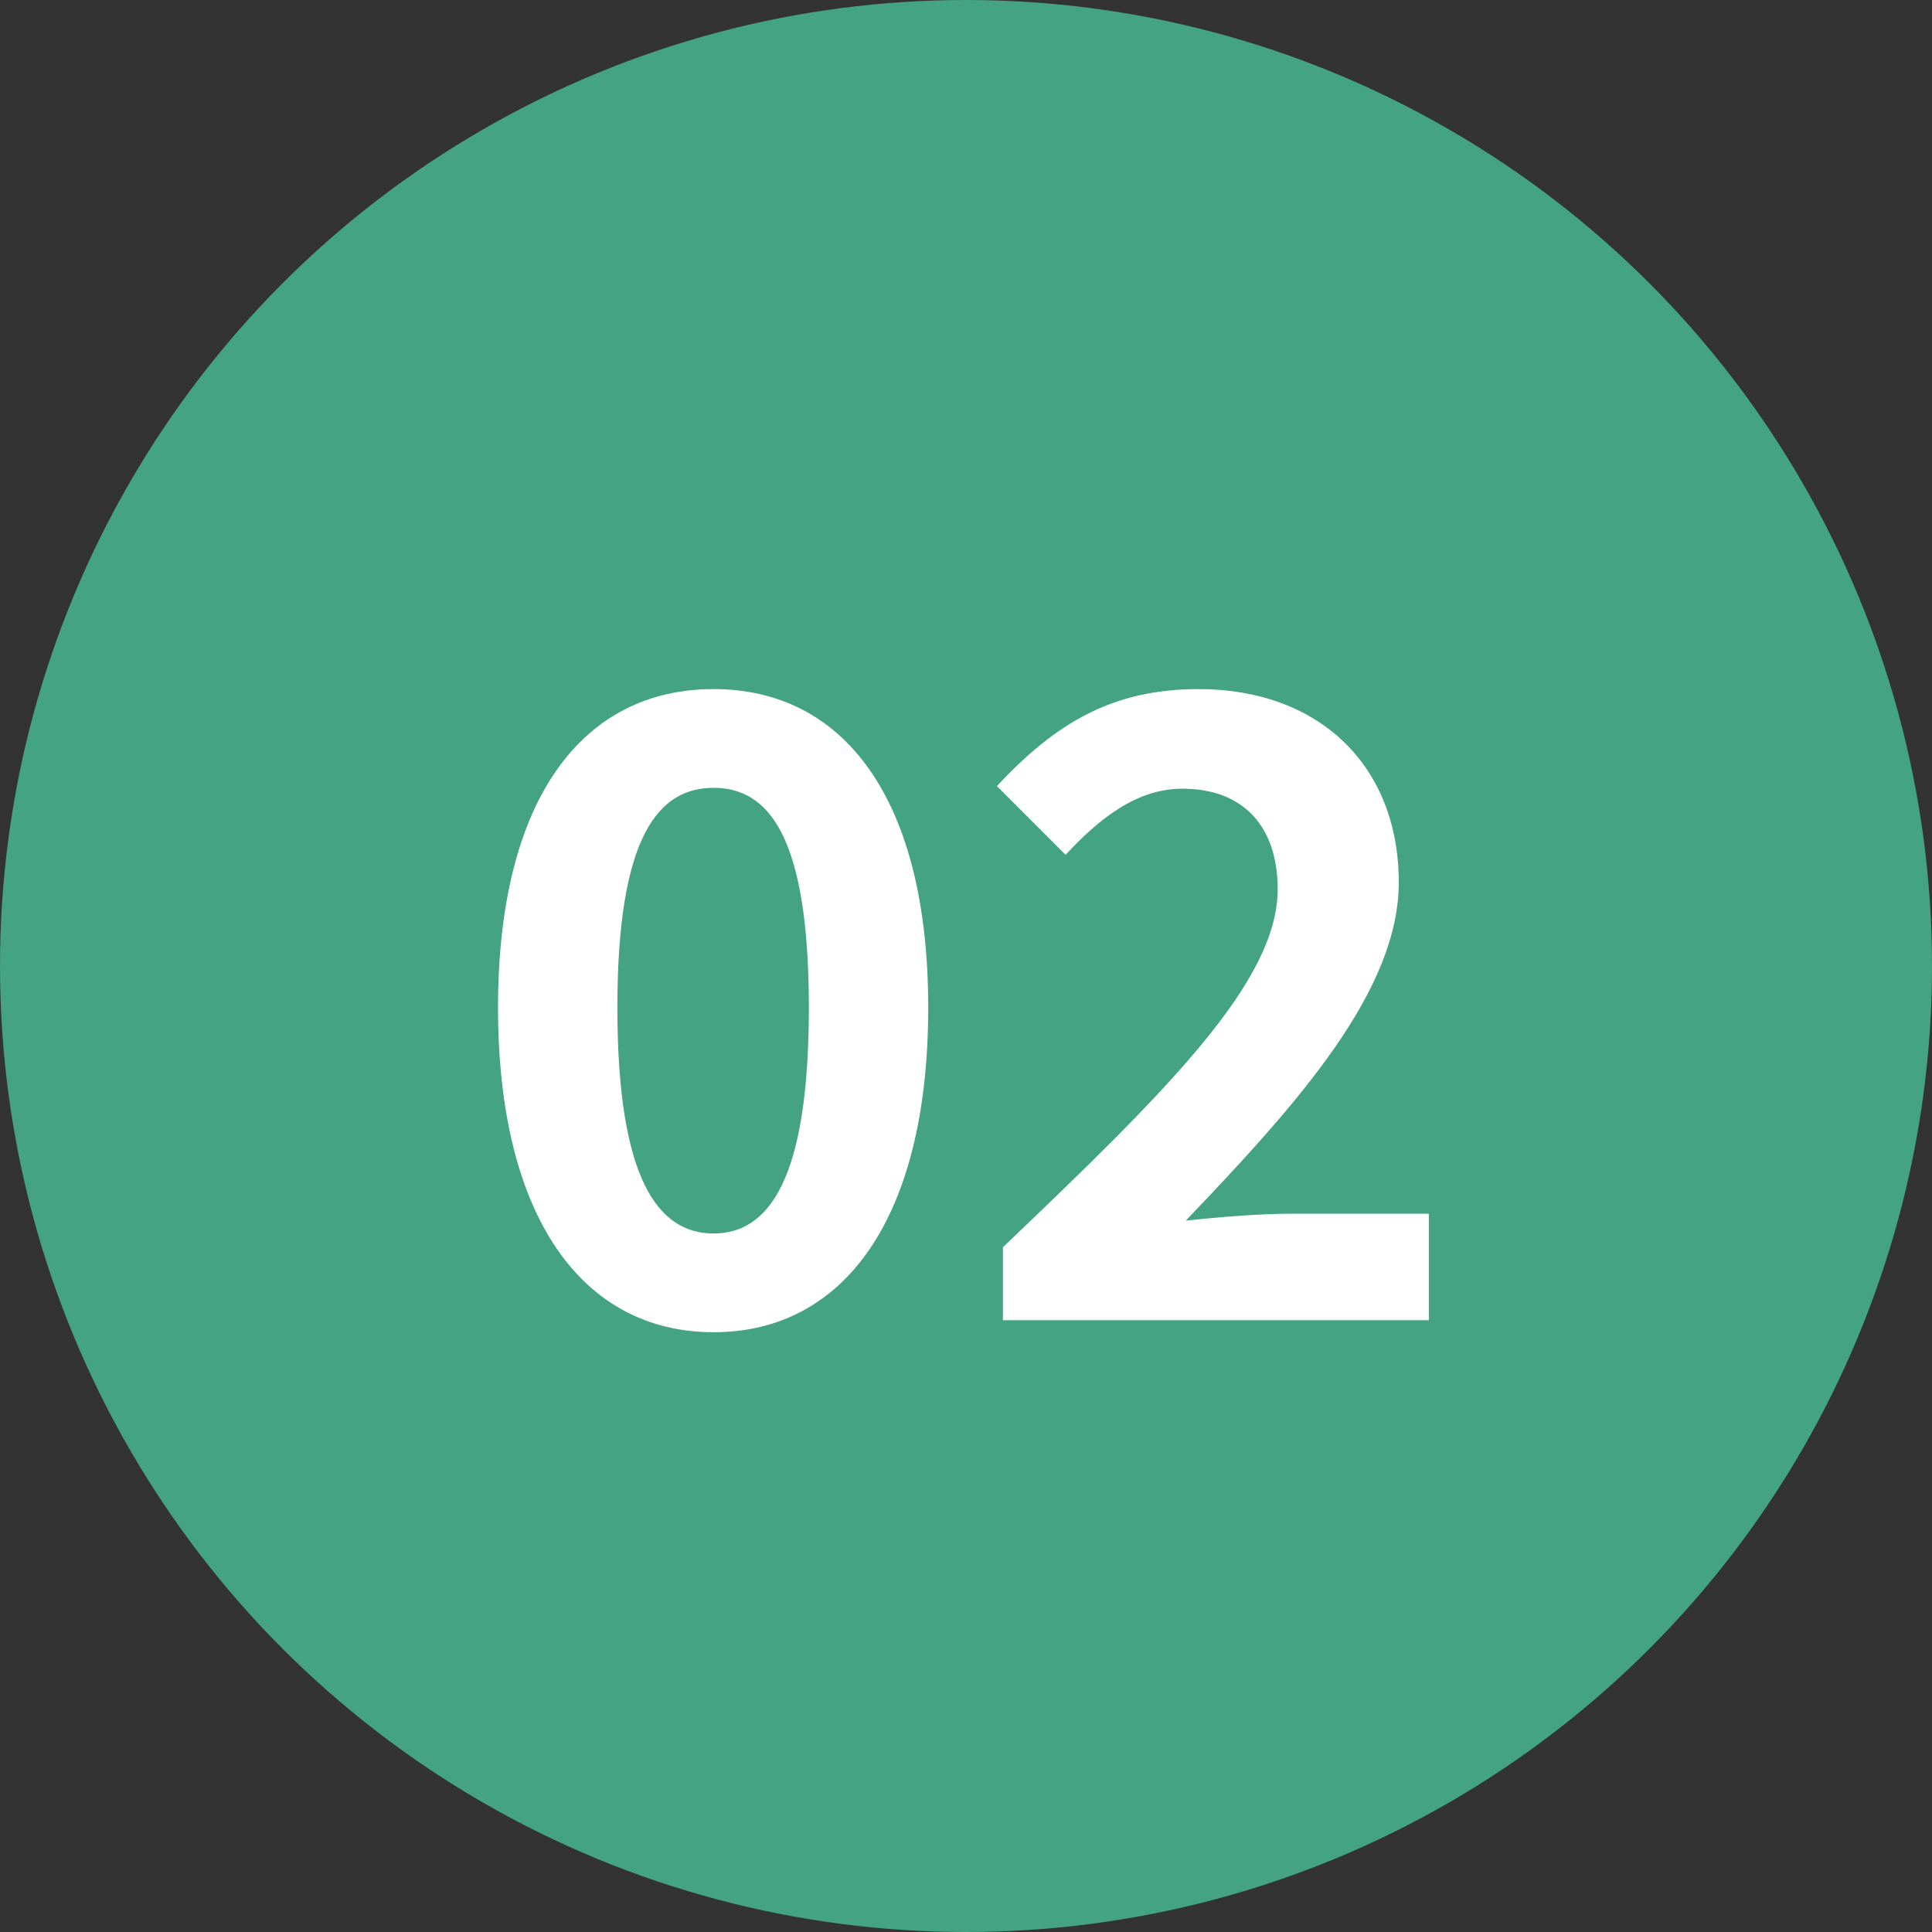
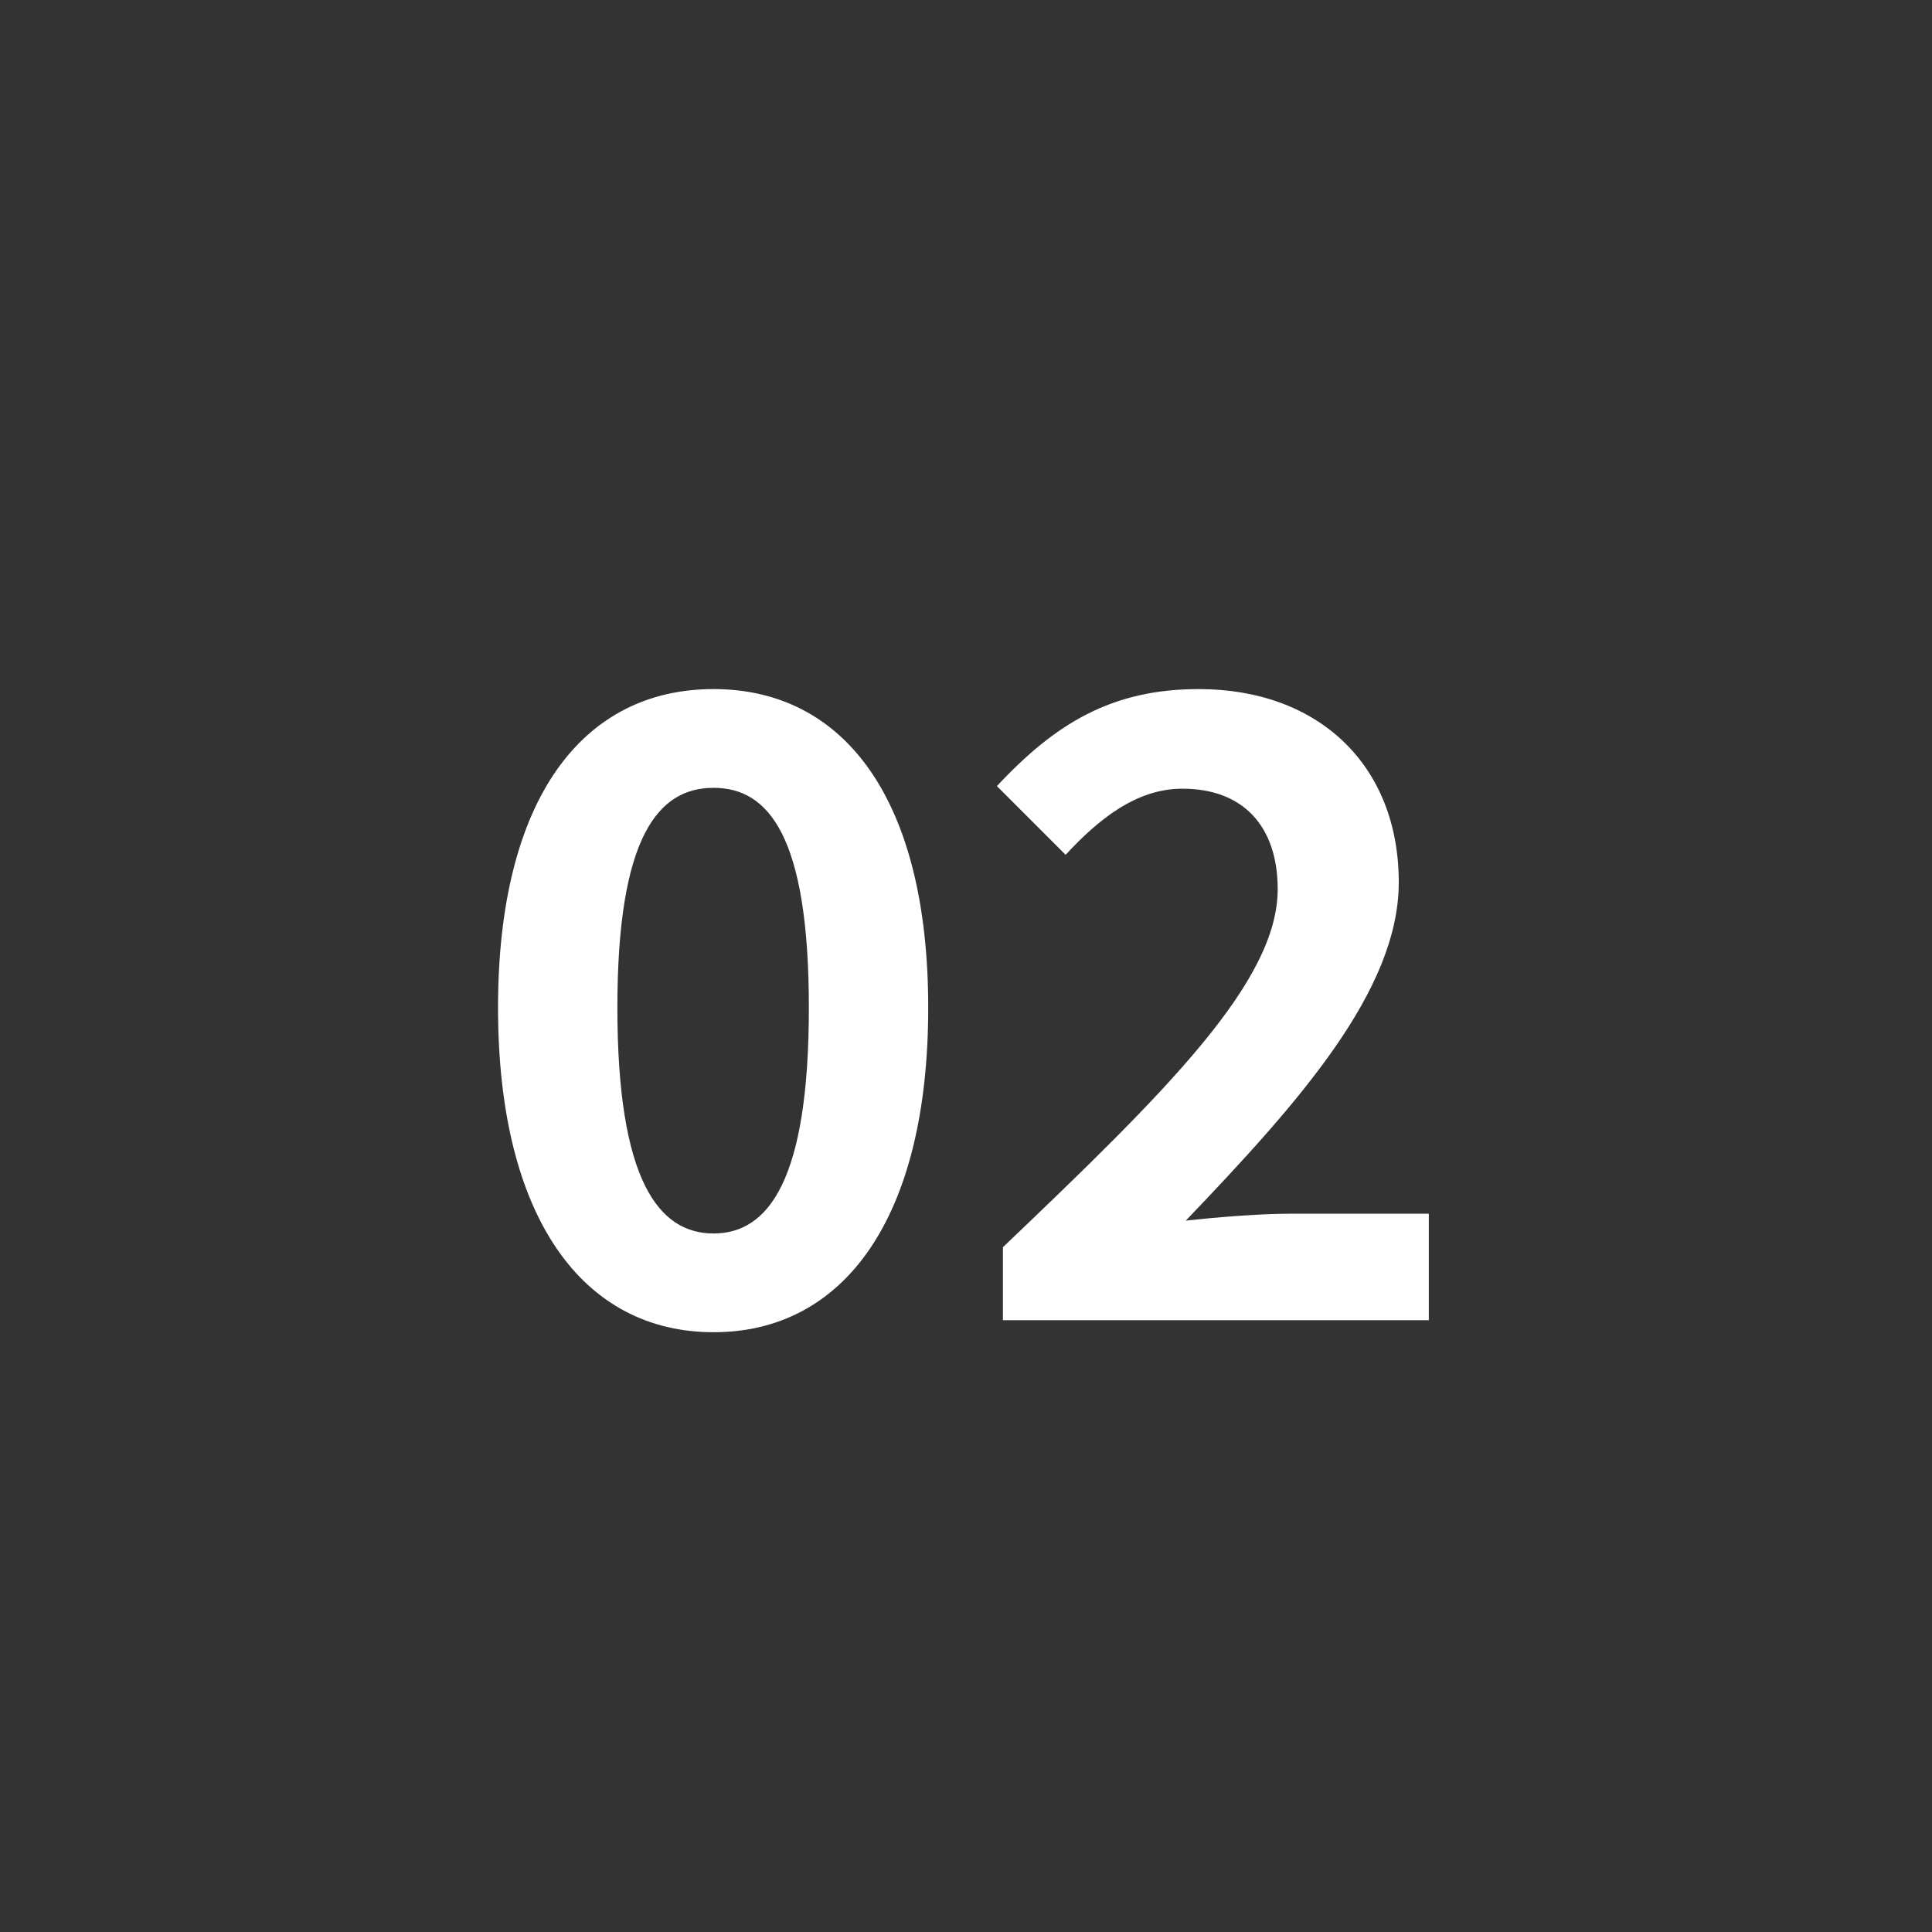
<svg xmlns="http://www.w3.org/2000/svg" width="90" height="90" viewBox="0 0 90 90">
  <rect x="0" y="0" width="90" height="90" fill="#333333" stroke="none" />
  <g id="グループ_1977" data-name="グループ 1977" transform="translate(-751 -3375)">
-     <circle id="楕円形_70" data-name="楕円形 70" cx="45" cy="45" r="45" transform="translate(751 3375)" fill="#43a383" />
    <path id="パス_683" data-name="パス 683" d="M-11.76.56c6.08,0,10-5.32,10-15.12,0-9.72-3.92-14.84-10-14.84S-21.8-24.32-21.8-14.56C-21.8-4.76-17.84.56-11.76.56Zm0-4.6c-2.56,0-4.48-2.48-4.48-10.52,0-8,1.92-10.24,4.48-10.24s4.44,2.24,4.44,10.24C-7.32-6.52-9.2-4.04-11.76-4.04ZM1.72,0H21.56V-4.96H15.08c-1.4,0-3.36.16-4.84.32,5.28-5.52,9.92-10.72,9.92-15.76,0-5.44-3.72-9-9.32-9-4.04,0-6.68,1.6-9.4,4.52l3.2,3.2c1.52-1.64,3.28-3.08,5.44-3.08,2.84,0,4.44,1.76,4.44,4.68,0,4.28-5.08,9.32-12.8,16.68Z" transform="translate(796 3436.5)" fill="#fff" />
  </g>
</svg>